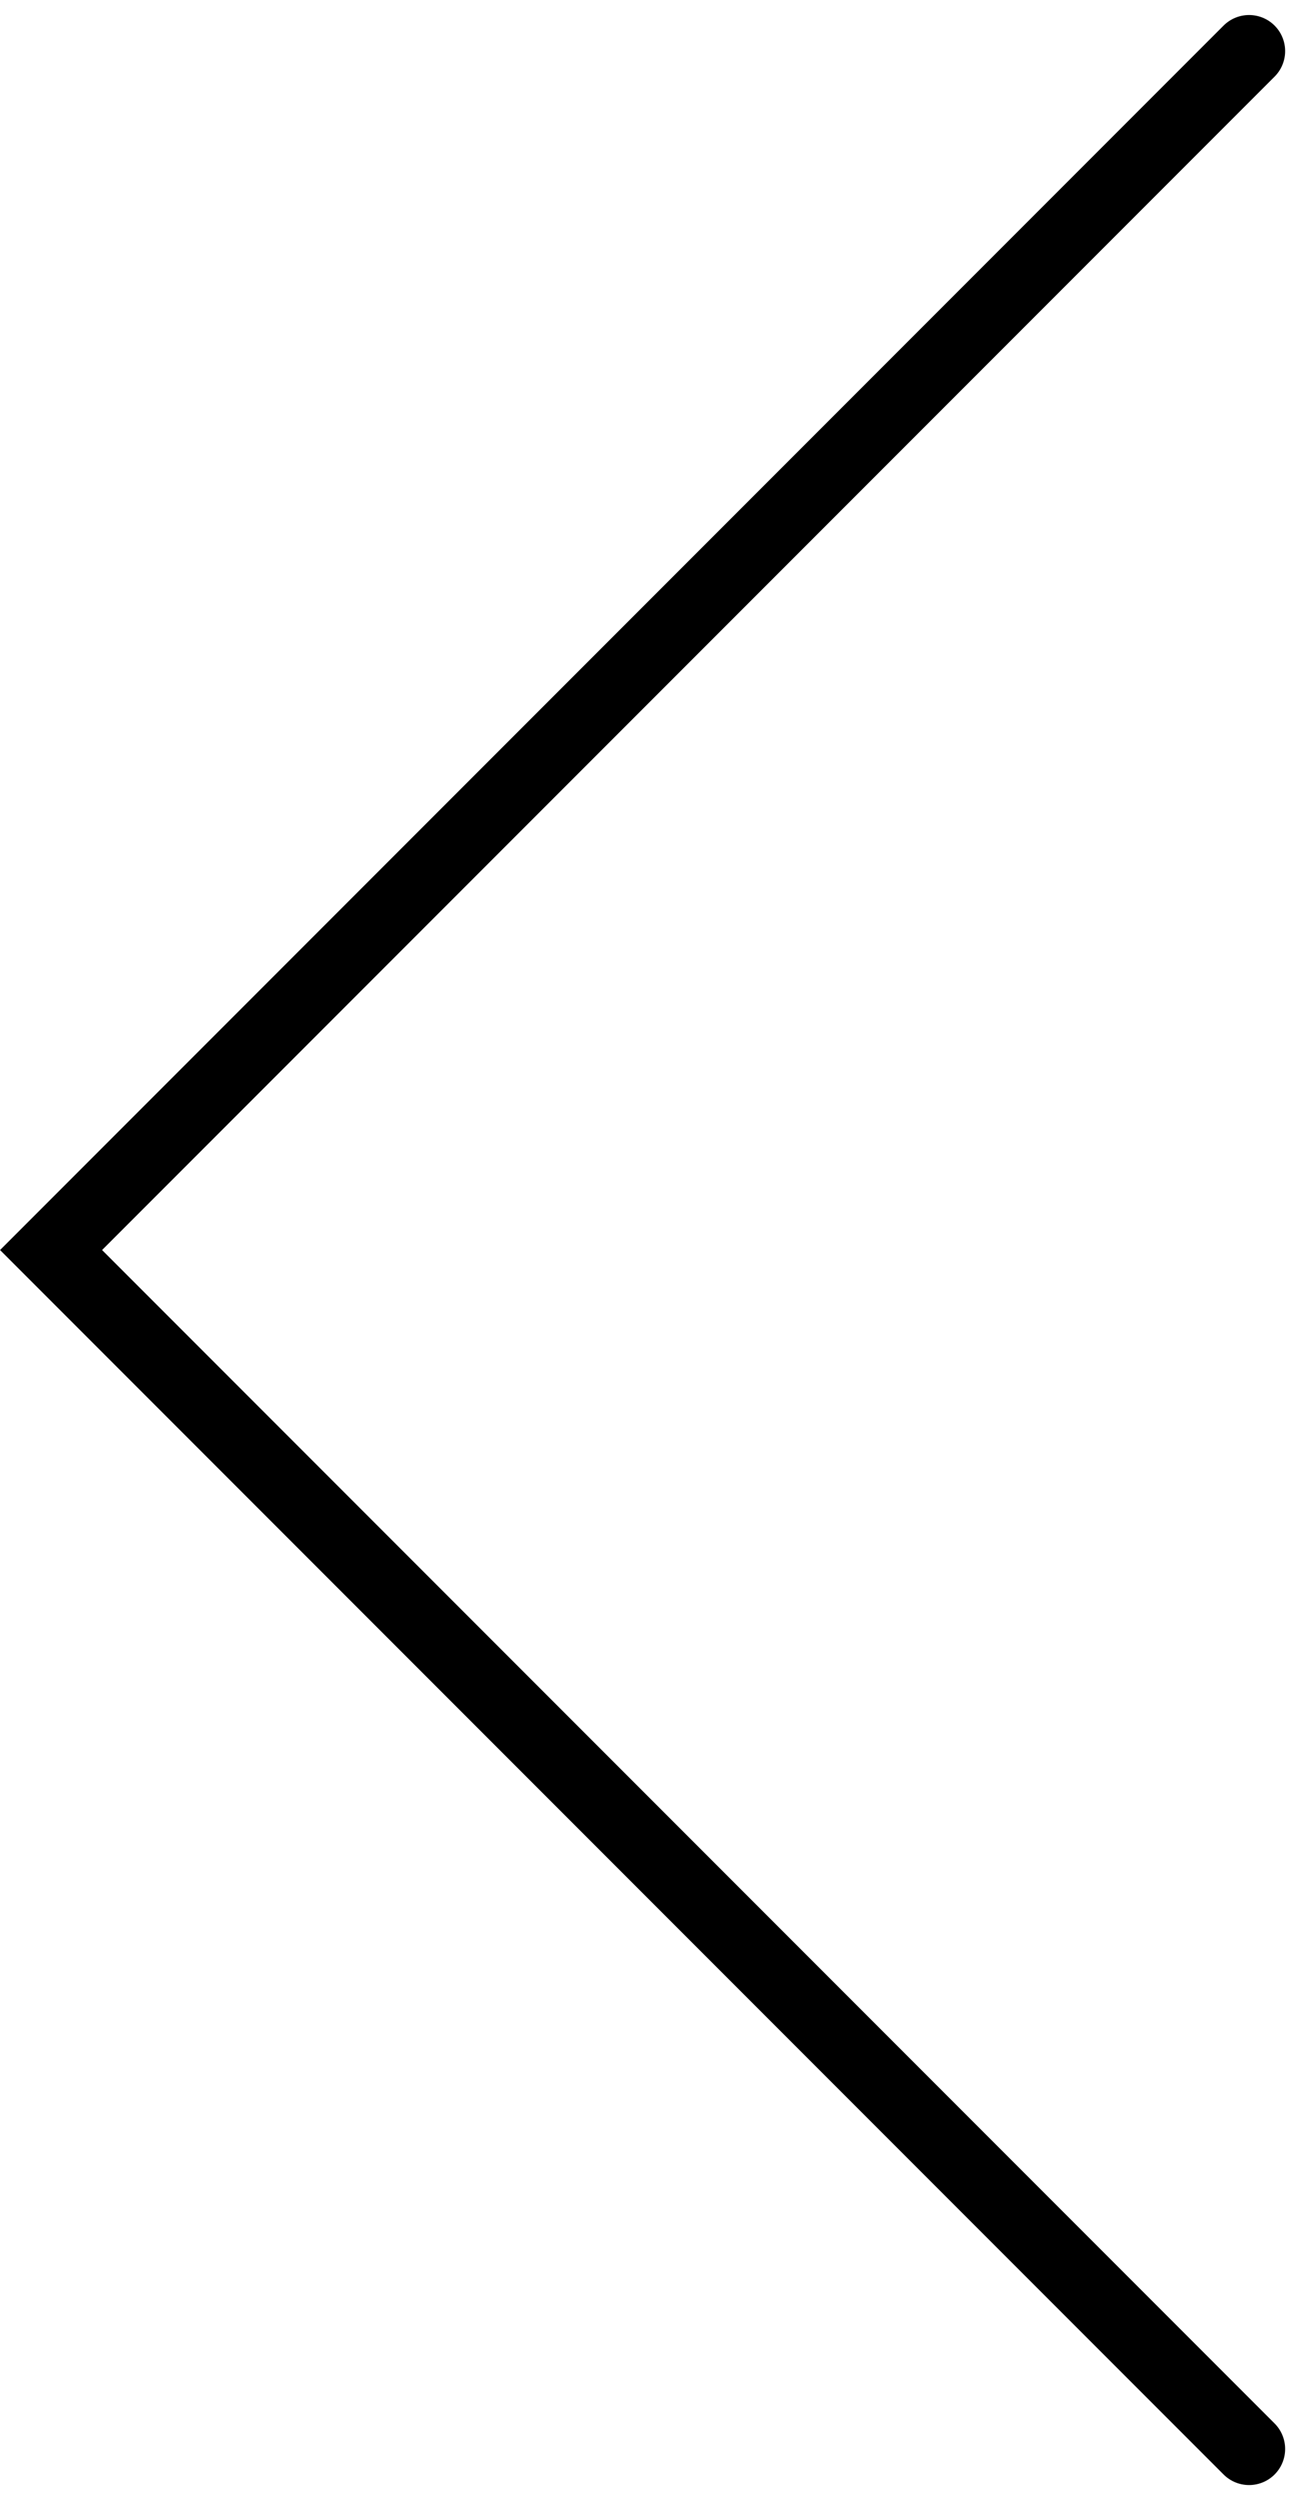
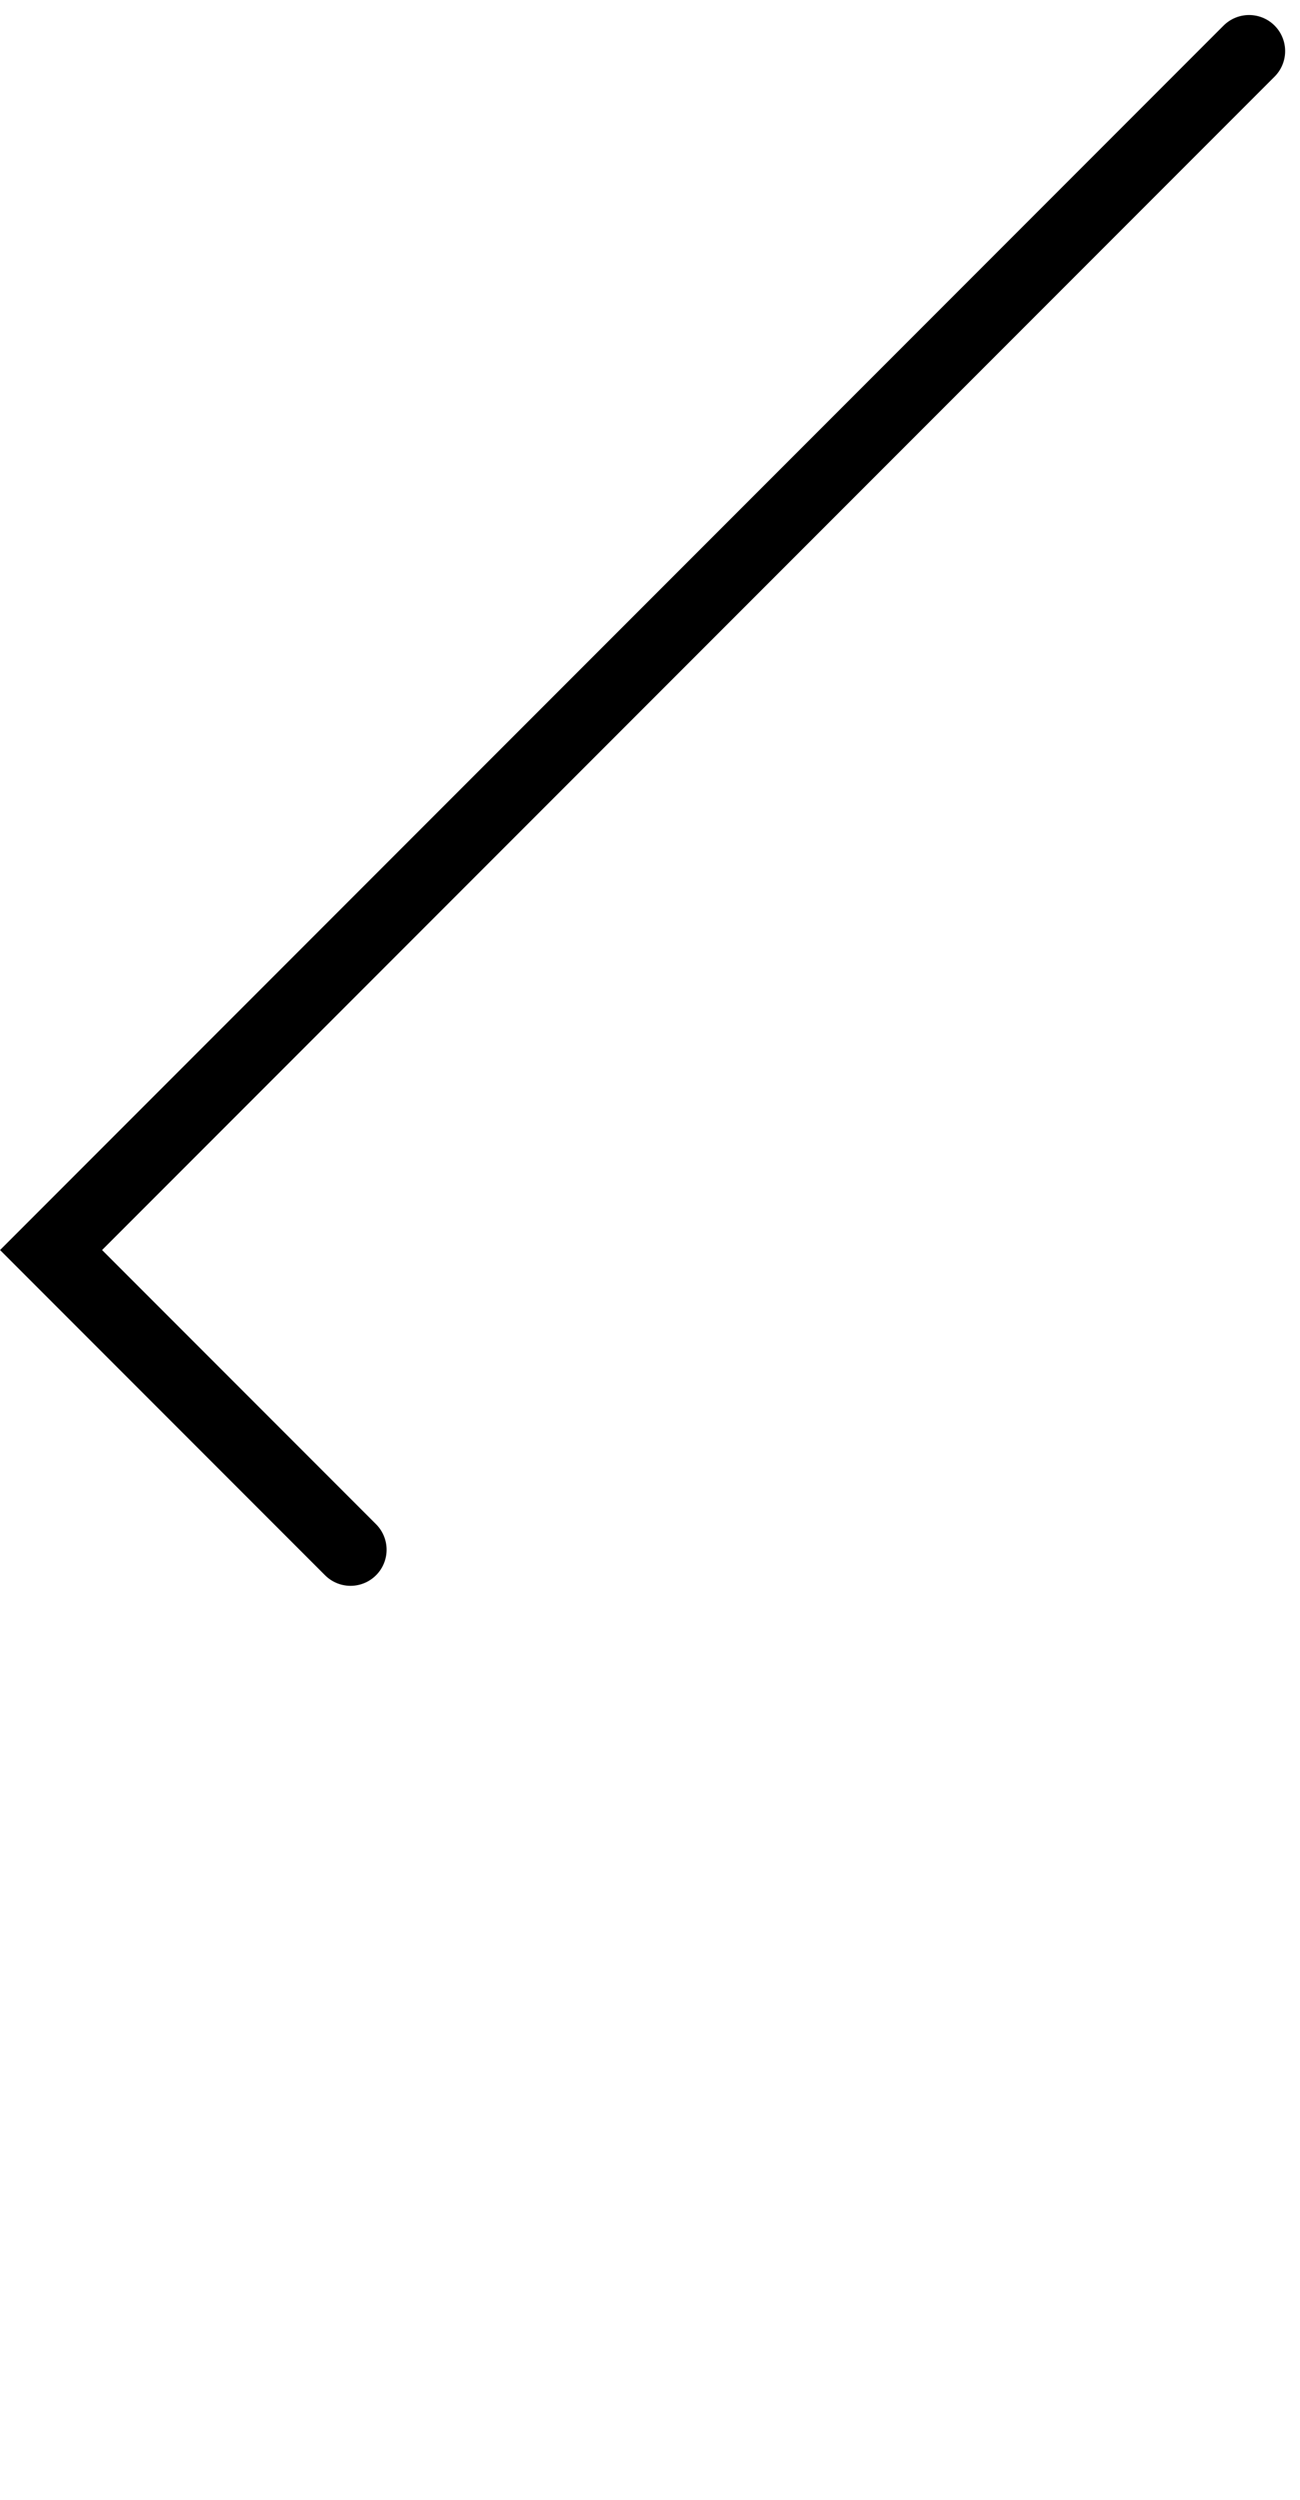
<svg xmlns="http://www.w3.org/2000/svg" width="9.012" height="17.318" viewBox="0 0 9.012 17.318">
-   <path id="パス_341" data-name="パス 341" d="M478.263,115l8.305,8.305,2.076-2.076L494.873,115" transform="translate(123.659 -477.909) rotate(90)" fill="none" stroke="#000" stroke-linecap="round" stroke-width="0.5" />
+   <path id="パス_341" data-name="パス 341" d="M478.263,115l8.305,8.305,2.076-2.076" transform="translate(123.659 -477.909) rotate(90)" fill="none" stroke="#000" stroke-linecap="round" stroke-width="0.5" />
</svg>